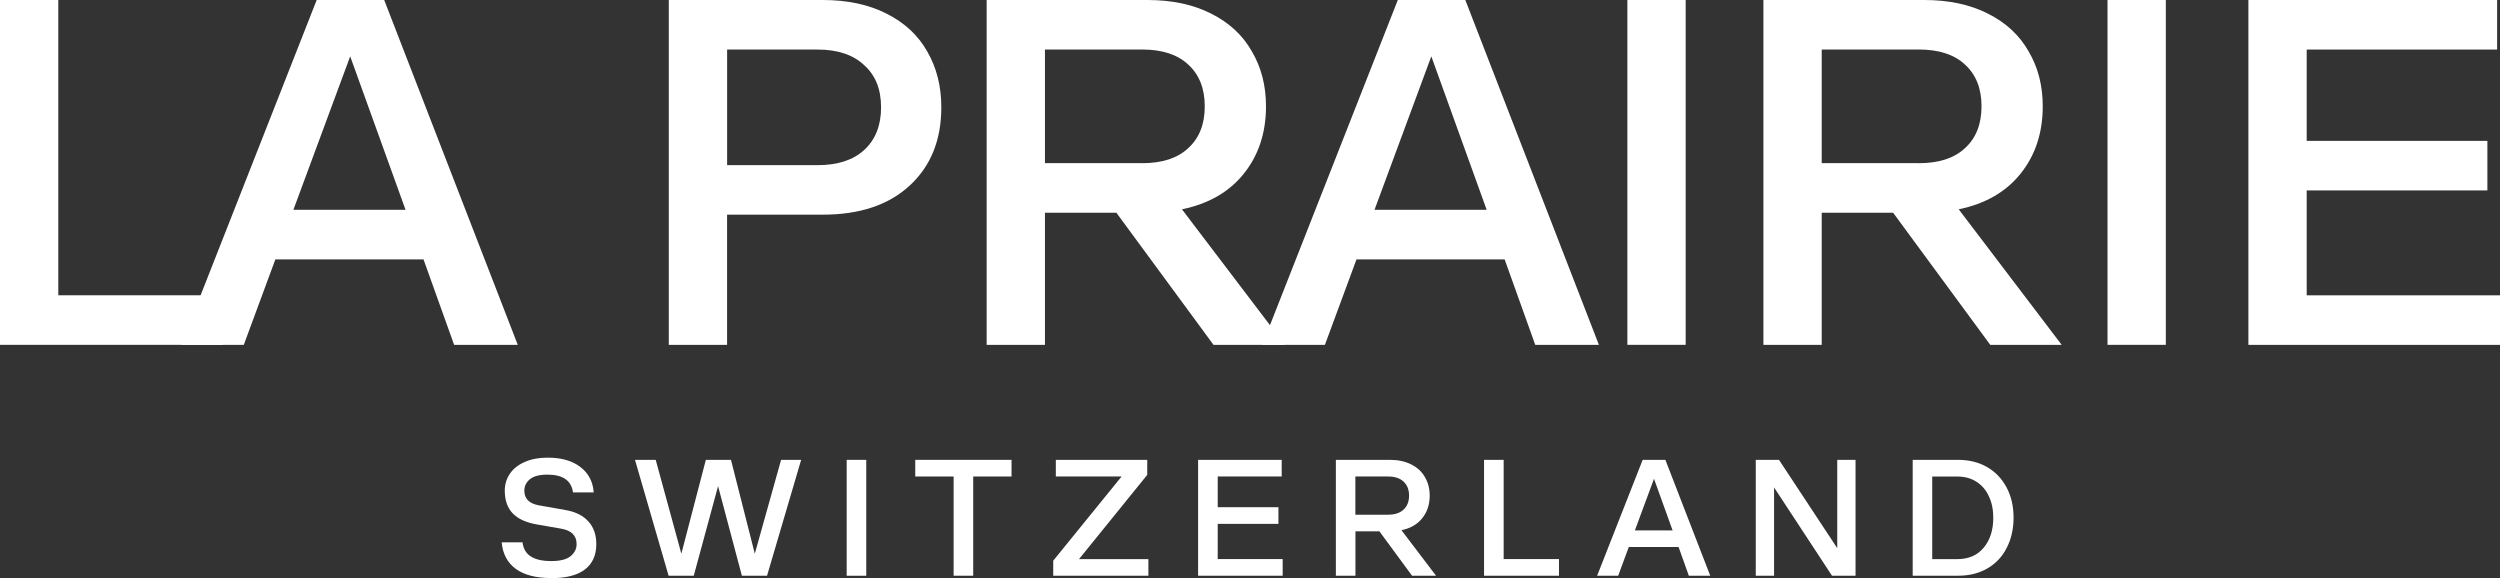
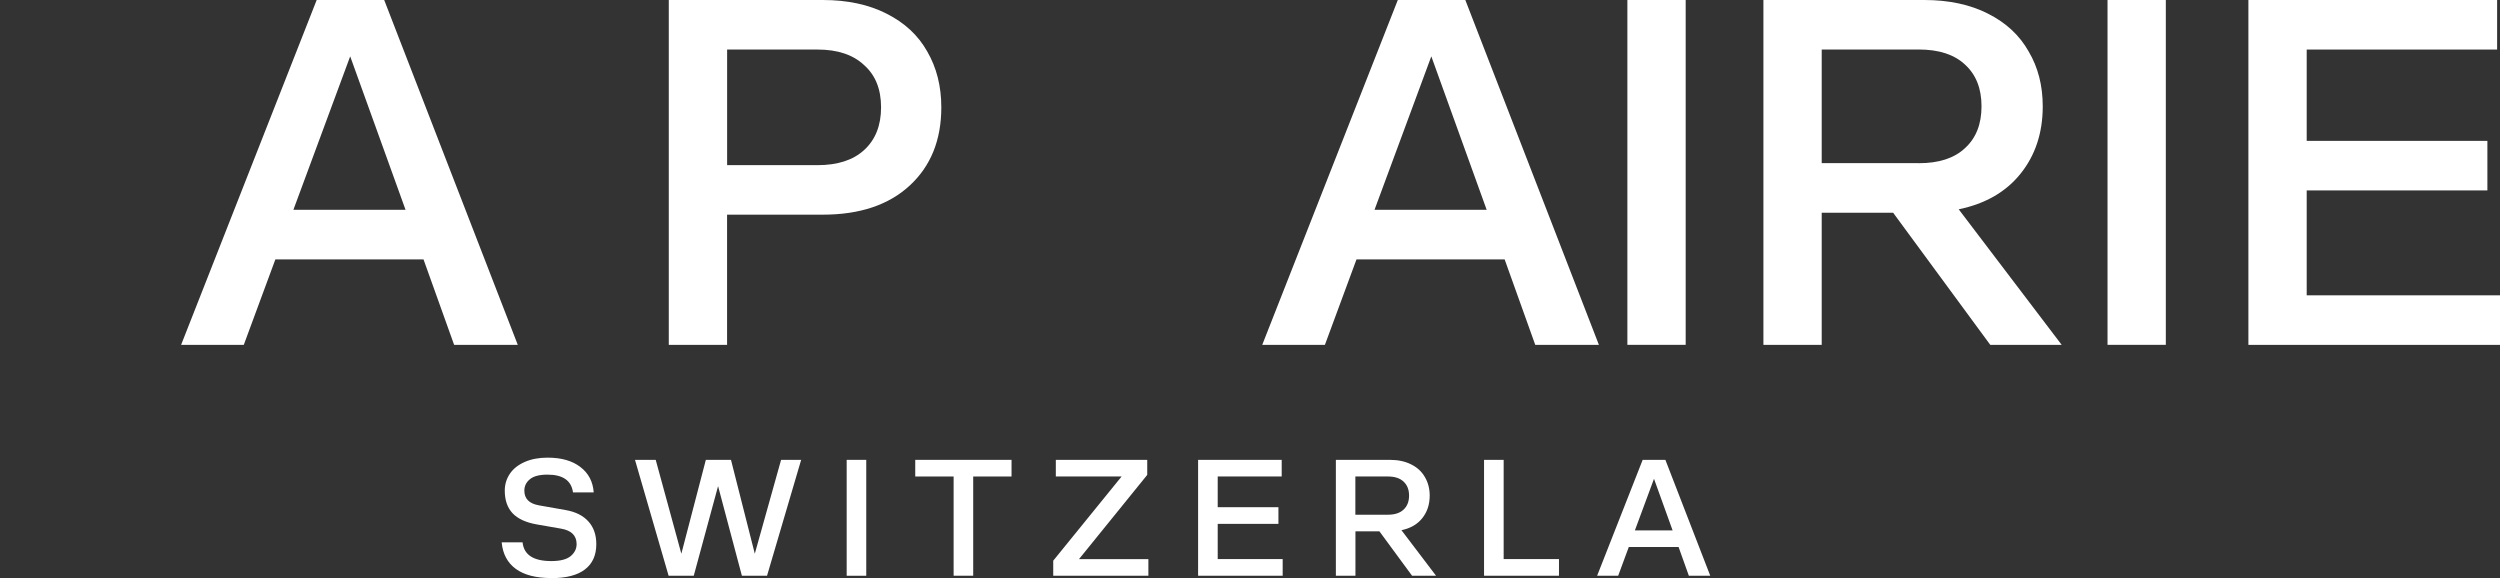
<svg xmlns="http://www.w3.org/2000/svg" id="Layer_1" data-name="Layer 1" viewBox="0 0 588.83 136.15">
  <rect x="0" y="0" width="588.83" height="136.15" fill="#333333" stroke="none" />
  <defs>
    <style>
      .cls-1 {
        fill: #fff;
      }
    </style>
  </defs>
  <path class="cls-1" d="M129.84,136.15c-3.59,0-6.37-.72-8.34-2.15-1.97-1.44-3.09-3.52-3.34-6.27h4.92c.31,2.95,2.56,4.42,6.77,4.42,2.08,0,3.59-.38,4.54-1.15.95-.79,1.42-1.74,1.42-2.84,0-2.02-1.23-3.24-3.69-3.65l-5.73-1c-2.51-.44-4.4-1.31-5.65-2.61-1.23-1.31-1.85-3.09-1.85-5.34,0-1.46.4-2.78,1.19-3.96s1.95-2.1,3.46-2.77c1.54-.69,3.35-1.04,5.42-1.04,3.28,0,5.87.74,7.77,2.23,1.9,1.46,2.93,3.45,3.11,5.96h-4.88c-.38-2.79-2.38-4.19-6-4.19-1.9,0-3.28.36-4.15,1.08-.87.72-1.31,1.61-1.31,2.69,0,1.9,1.14,3.05,3.42,3.46l6.34,1.12c2.33.41,4.11,1.31,5.34,2.69,1.23,1.36,1.85,3.14,1.85,5.34,0,2.61-.9,4.6-2.69,5.96-1.77,1.36-4.41,2.04-7.92,2.04Z" />
  <path class="cls-1" d="M149.56,108.31h4.88l6.04,22.11,5.77-22.11h5.92l5.61,22.11,6.19-22.11h4.73l-8.04,27.3h-5.92l-5.61-21.11-5.73,21.11h-5.92l-7.92-27.3Z" />
  <path class="cls-1" d="M199.42,108.31h4.61v27.3h-4.61v-27.3Z" />
  <path class="cls-1" d="M224.6,112.23h-9.03v-3.92h22.68v3.92h-9.03v23.37h-4.61v-23.37Z" />
  <path class="cls-1" d="M248.06,132.07l16.11-19.84h-15.49v-3.92h21.53v3.54l-16.07,19.84h16.34v3.92h-22.41v-3.54Z" />
  <path class="cls-1" d="M282.2,108.31h19.68v3.92h-15.07v7.23h14.3v3.92h-14.3v8.3h15.3v3.92h-19.92v-27.3Z" />
  <path class="cls-1" d="M314.62,108.31h12.73c1.95,0,3.63.36,5.04,1.08,1.44.72,2.51,1.72,3.23,3,.74,1.26,1.12,2.7,1.12,4.34,0,2.1-.59,3.88-1.77,5.34-1.15,1.44-2.78,2.37-4.88,2.81l8.15,10.73h-5.65l-7.69-10.46h-5.65v10.46h-4.61v-27.3ZM326.92,121.23c1.59,0,2.81-.4,3.65-1.19.87-.79,1.31-1.9,1.31-3.31s-.44-2.51-1.31-3.31c-.85-.79-2.06-1.19-3.65-1.19h-7.69v9h7.69Z" />
  <path class="cls-1" d="M349.55,108.31h4.61v23.37h13.03v3.92h-17.65v-27.3Z" />
  <path class="cls-1" d="M386.91,108.31h5.34l10.57,27.3h-5.04l-2.42-6.77h-11.73l-2.5,6.77h-4.96l10.73-27.3ZM393.95,124.92l-4.38-12.15-4.5,12.15h8.88Z" />
-   <path class="cls-1" d="M413.55,108.31h5.46l13.72,20.8v-20.8h4.31v27.3h-5.54l-13.65-20.8v20.8h-4.31v-27.3Z" />
-   <path class="cls-1" d="M450.5,108.31h10.69c2.62,0,4.91.58,6.88,1.73,1.97,1.15,3.5,2.77,4.58,4.84,1.07,2.05,1.61,4.4,1.61,7.04s-.54,5.04-1.61,7.11c-1.05,2.08-2.56,3.69-4.54,4.84-1.97,1.15-4.27,1.73-6.88,1.73h-10.73v-27.3ZM461.03,131.69c2.64,0,4.71-.9,6.19-2.69,1.51-1.79,2.26-4.15,2.26-7.07,0-1.9-.34-3.58-1.04-5.04-.66-1.46-1.64-2.6-2.92-3.42-1.26-.82-2.76-1.23-4.5-1.23h-5.92v19.45h5.92Z" />
-   <path class="cls-1" d="M0,0h13.73v69.55h38.78v11.67H0V0Z" />
  <path class="cls-1" d="M74.59,0h15.9l31.46,81.22h-14.99l-7.21-20.13h-34.89l-7.44,20.13h-14.76L74.59,0ZM95.52,49.42l-13.04-36.15-13.38,36.15h26.43Z" />
  <path class="cls-1" d="M157.53,0h36.26c5.8,0,10.79,1.07,14.99,3.2,4.27,2.14,7.47,5.11,9.61,8.92,2.21,3.81,3.32,8.2,3.32,13.16,0,7.7-2.48,13.84-7.44,18.42-4.96,4.58-11.78,6.86-20.48,6.86h-22.54v30.66h-13.73V0ZM192.54,38.9c4.73,0,8.39-1.18,10.98-3.55,2.67-2.44,4-5.8,4-10.07s-1.33-7.59-4-9.95c-2.59-2.44-6.25-3.66-10.98-3.66h-21.28v27.23h21.28Z" />
-   <path class="cls-1" d="M232.39,0h37.87c5.8,0,10.79,1.07,14.99,3.2,4.27,2.14,7.47,5.11,9.61,8.92,2.21,3.74,3.32,8.05,3.32,12.93,0,6.25-1.75,11.55-5.26,15.9-3.43,4.27-8.27,7.05-14.53,8.35l24.25,31.92h-16.82l-22.88-31.12h-16.82v31.12h-13.73V0ZM269,38.44c4.73,0,8.35-1.18,10.87-3.55,2.59-2.36,3.89-5.64,3.89-9.84s-1.3-7.47-3.89-9.84c-2.52-2.36-6.14-3.55-10.87-3.55h-22.88v26.77h22.88Z" />
  <path class="cls-1" d="M329.23,0h15.9l31.46,81.22h-14.99l-7.21-20.13h-34.89l-7.44,20.13h-14.76L329.23,0ZM350.16,49.42l-13.04-36.15-13.38,36.15h26.43Z" />
  <path class="cls-1" d="M383.3,0h13.73v81.22h-13.73V0Z" />
  <path class="cls-1" d="M415.34,0h37.87c5.79,0,10.79,1.07,14.99,3.2,4.27,2.14,7.47,5.11,9.61,8.92,2.22,3.74,3.32,8.05,3.32,12.93,0,6.25-1.75,11.55-5.26,15.9-3.43,4.27-8.28,7.05-14.53,8.35l24.25,31.92h-16.82l-22.88-31.12h-16.82v31.12h-13.73V0ZM451.95,38.44c4.73,0,8.35-1.18,10.87-3.55,2.59-2.36,3.89-5.64,3.89-9.84s-1.29-7.47-3.89-9.84c-2.52-2.36-6.14-3.55-10.87-3.55h-22.88v26.77h22.88Z" />
  <path class="cls-1" d="M496.39,0h13.73v81.22h-13.73V0Z" />
  <path class="cls-1" d="M529.58,0h58.57v11.67h-44.85v21.51h42.56v11.67h-42.56v24.71h45.53v11.67h-59.26V0Z" />
</svg>